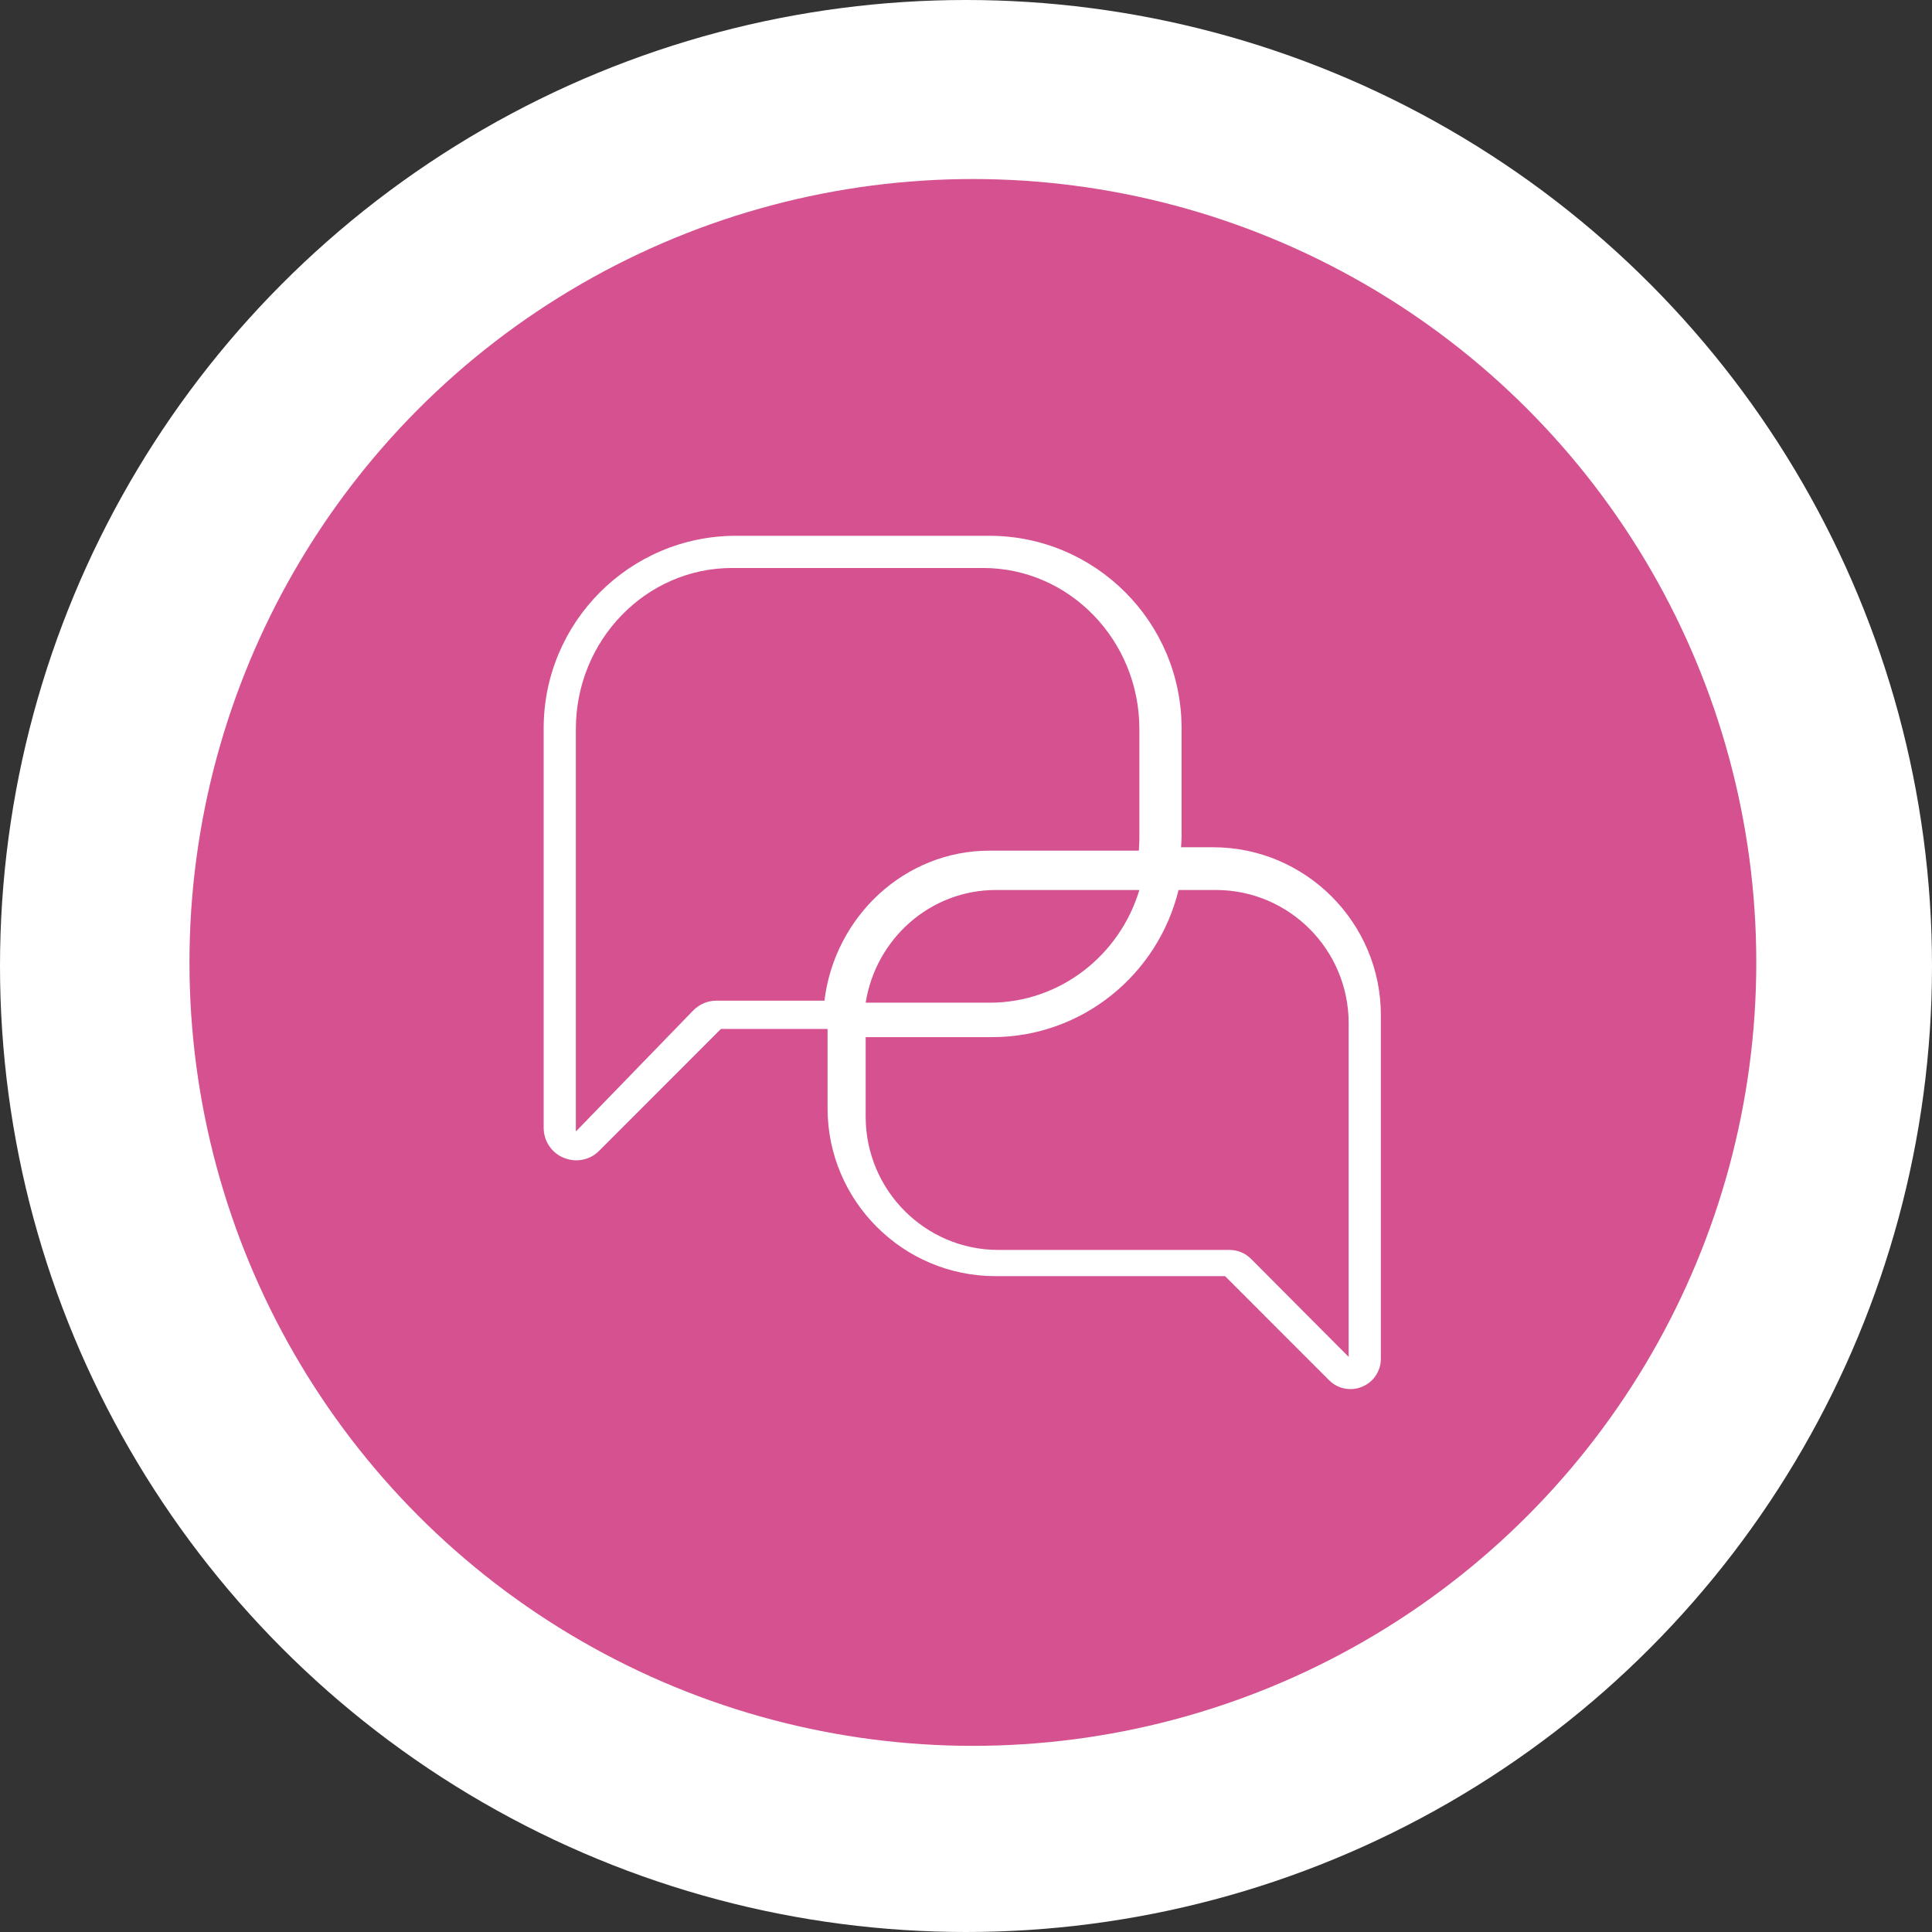
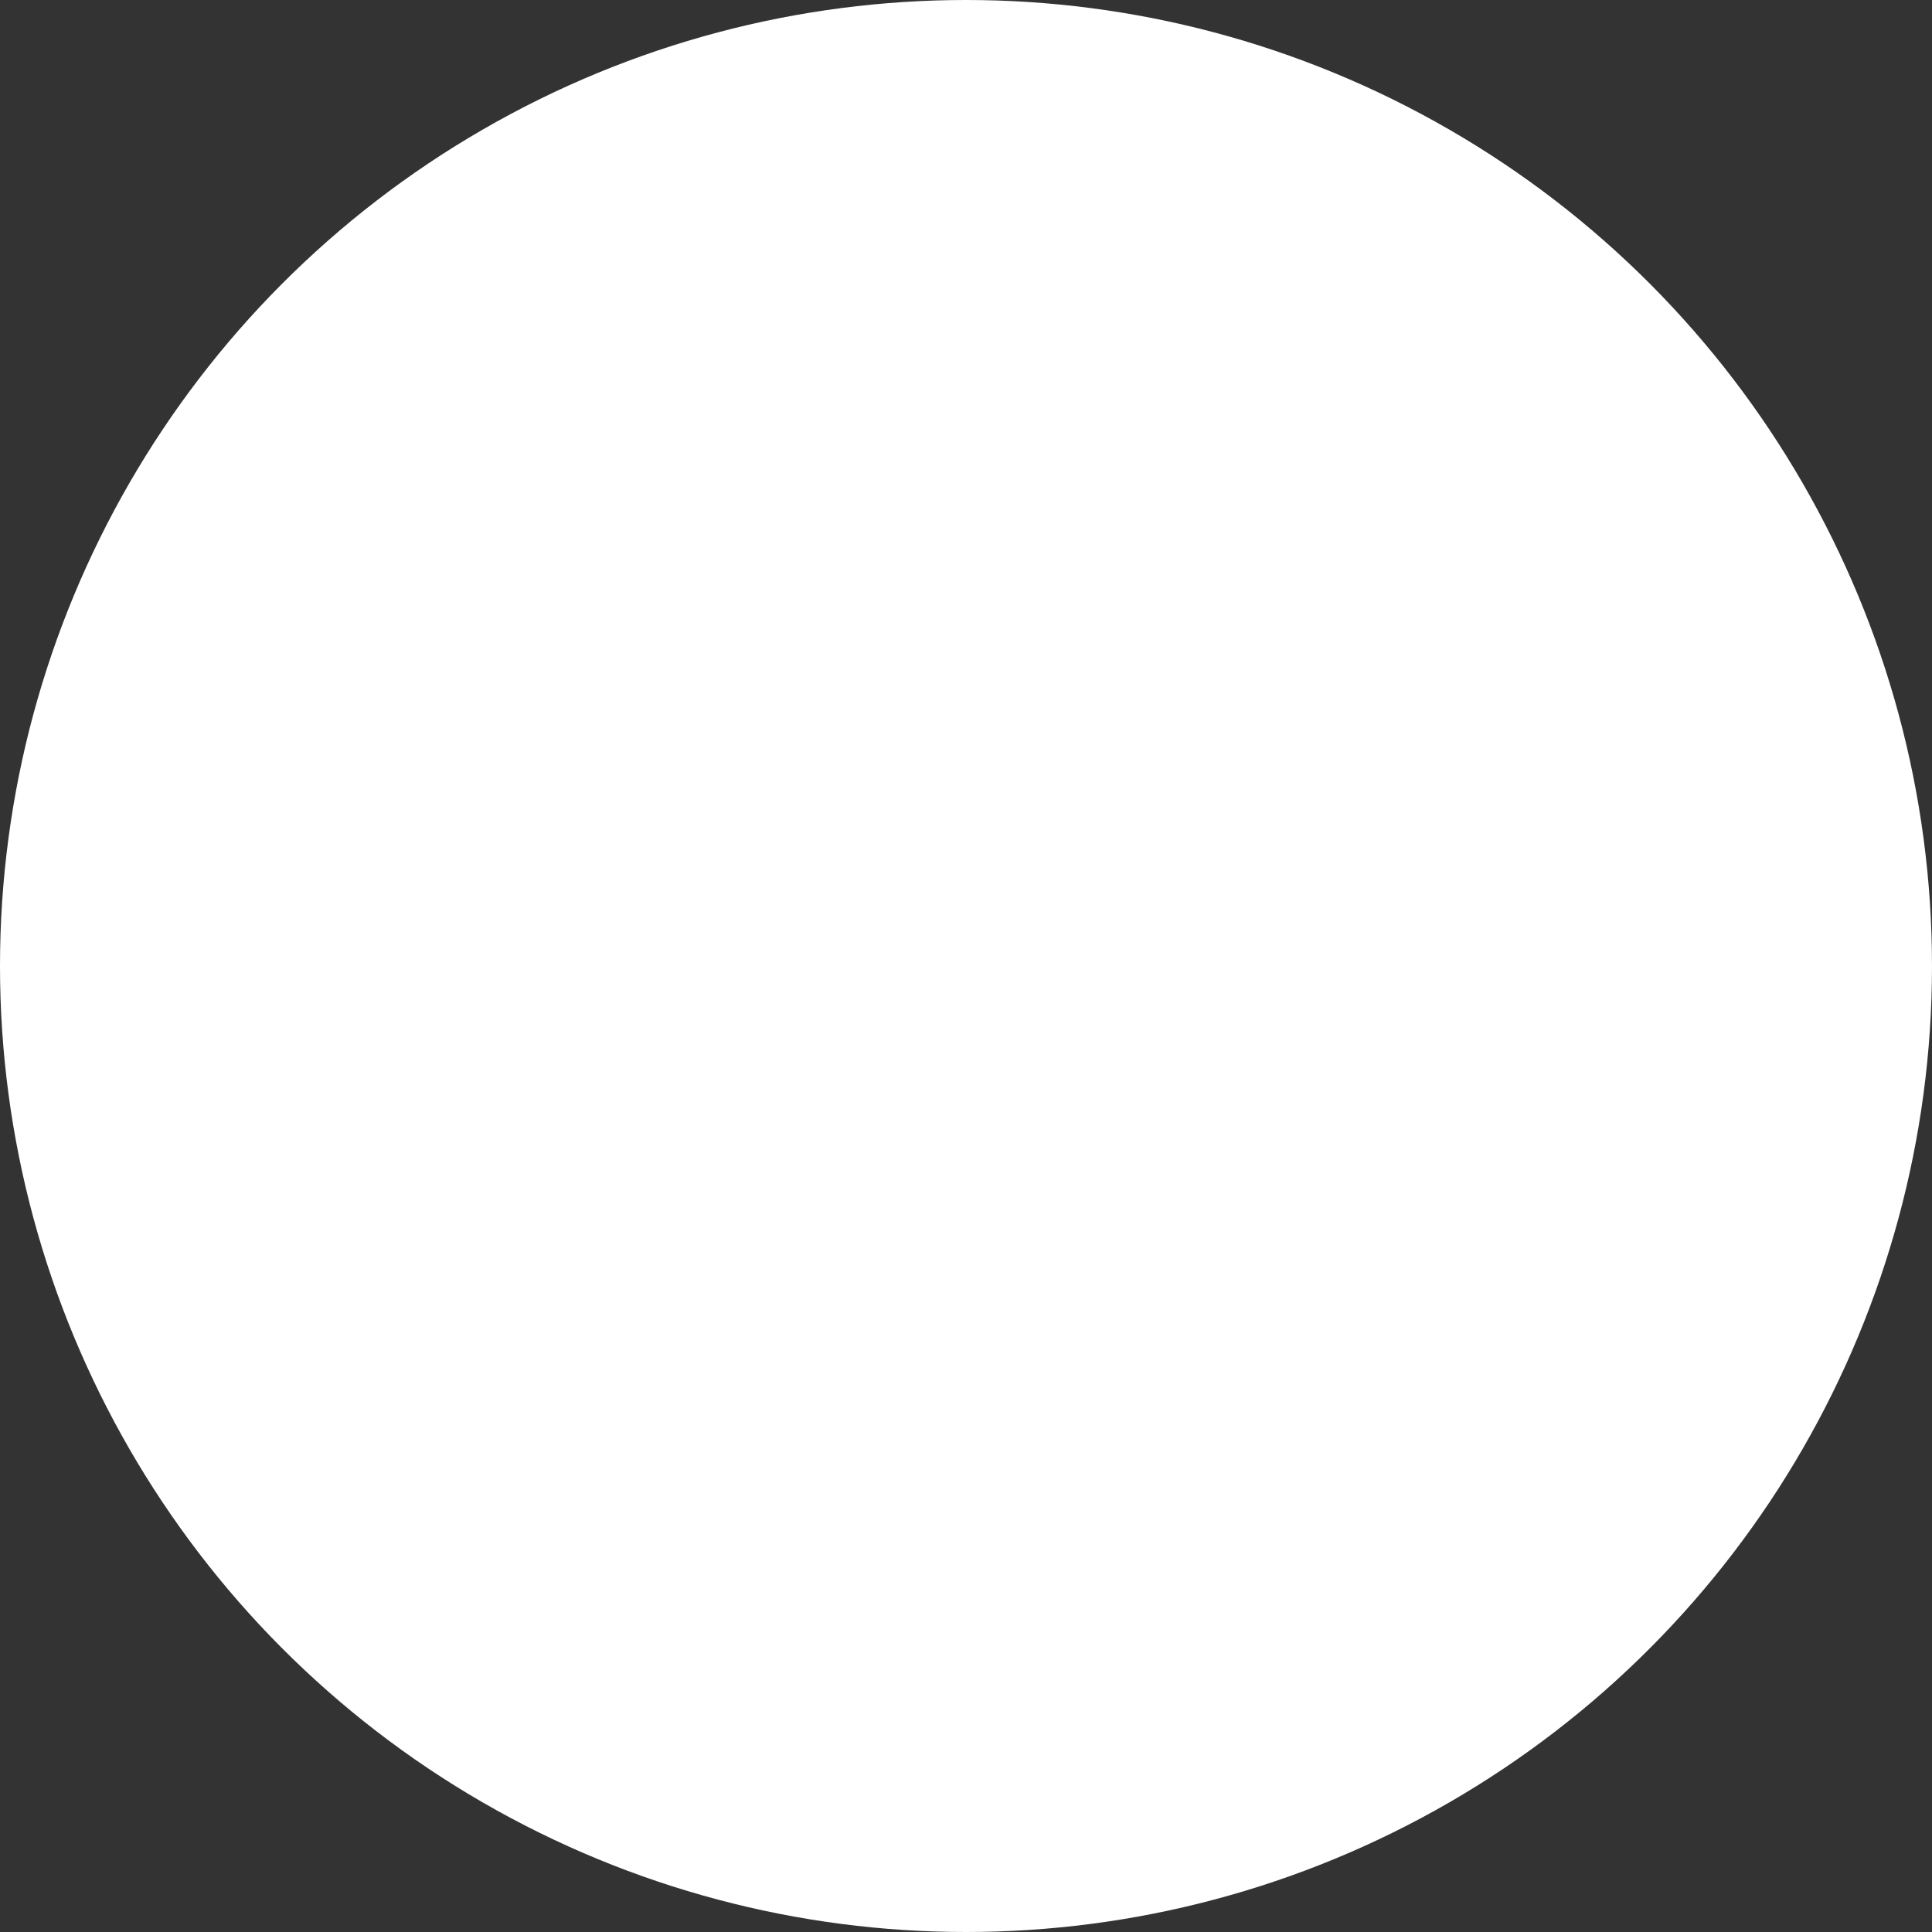
<svg xmlns="http://www.w3.org/2000/svg" width="120px" height="120px" viewBox="0 0 120 120" version="1.1">
  <rect x="0" y="0" width="120" height="120" fill="#333333" stroke="none" />
  <title>Group 2</title>
  <g id="Layout" stroke="none" stroke-width="1" fill="none" fill-rule="evenodd">
    <g id="5.2.0_M" transform="translate(-18, -1263)">
      <g id="1" transform="translate(13, 1185)">
        <g id="a-dedicated-care-coordinator" transform="translate(195.5, 138.5) rotate(-360) translate(-195.5, -138.5)translate(5, 78)">
          <g id="illustration" transform="translate(-0, 0)">
            <g id="Group-2" transform="translate(-0, 0)">
              <circle id="Oval-Copy-4" fill="#FFFFFF" cx="60" cy="60" r="60" />
              <g id="onward-illustration-/-clipboard" transform="translate(60.427, 59.779) rotate(-360) translate(-60.427, -59.779)translate(11.768, 11.12)" fill-rule="nonzero">
-                 <circle id="Oval" fill="#D55190" cx="48.659" cy="48.659" r="48.659" />
                <g id="z_onward-icons/injection-copy-8" transform="translate(22, 22.159)" fill="#FFFFFF">
                  <g id="conversation" transform="translate(0, 0)">
-                     <path d="M41.589,19.346 L39.589,19.346 C39.6,19.123 39.622,18.901 39.622,18.678 L39.622,11.952 C39.622,5.359 34.267,0 27.678,0 L11.944,0 C5.356,0 -1.98156454e-12,5.359 -1.98156454e-12,11.952 L-1.98156454e-12,36.768 C-1.98156454e-12,37.59 0.489,38.324 1.244,38.635 C1.5,38.735 1.756,38.791 2.022,38.791 C2.544,38.791 3.067,38.591 3.444,38.202 L11.011,30.63 L17.633,30.63 L17.633,35.556 C17.633,41.304 22.311,45.984 28.056,45.984 L42.322,45.984 L48.778,52.444 C49.144,52.811 49.622,53 50.111,53 C50.356,53 50.6,52.956 50.833,52.855 C51.544,52.566 52,51.877 52,51.11 L52,29.774 C52,24.026 47.322,19.346 41.578,19.346 L41.578,19.346 L41.589,19.346 Z M10.717,28.875 C10.188,28.875 9.681,29.091 9.295,29.477 L2,37 L2,12 C2,6.489 6.353,2 11.698,2 L27.302,2 C32.647,2 37,6.489 37,12 L37,18.875 C37,19.102 36.978,19.33 36.967,19.557 L27.688,19.557 C22.431,19.557 18.078,23.636 17.439,28.875 L10.717,28.875 C10.717,28.875 10.717,28.875 10.717,28.875 L10.717,28.875 Z M37,22 C35.786,26.043 32.088,29 27.705,29 L20,29 C20.629,25.035 24.007,22 28.092,22 L37,22 Z M50,51 L43.94,44.915 C43.585,44.558 43.108,44.357 42.608,44.357 L28.246,44.357 C23.696,44.357 20,40.646 20,36.076 L20,31.139 L27.858,31.139 C33.463,31.139 38.158,27.238 39.434,22 L41.754,22 C46.304,22 50,25.711 50,30.281 L50,51 L50,51 L50,51 Z" id="Shape" />
-                   </g>
+                     </g>
                </g>
              </g>
            </g>
          </g>
        </g>
      </g>
    </g>
  </g>
</svg>